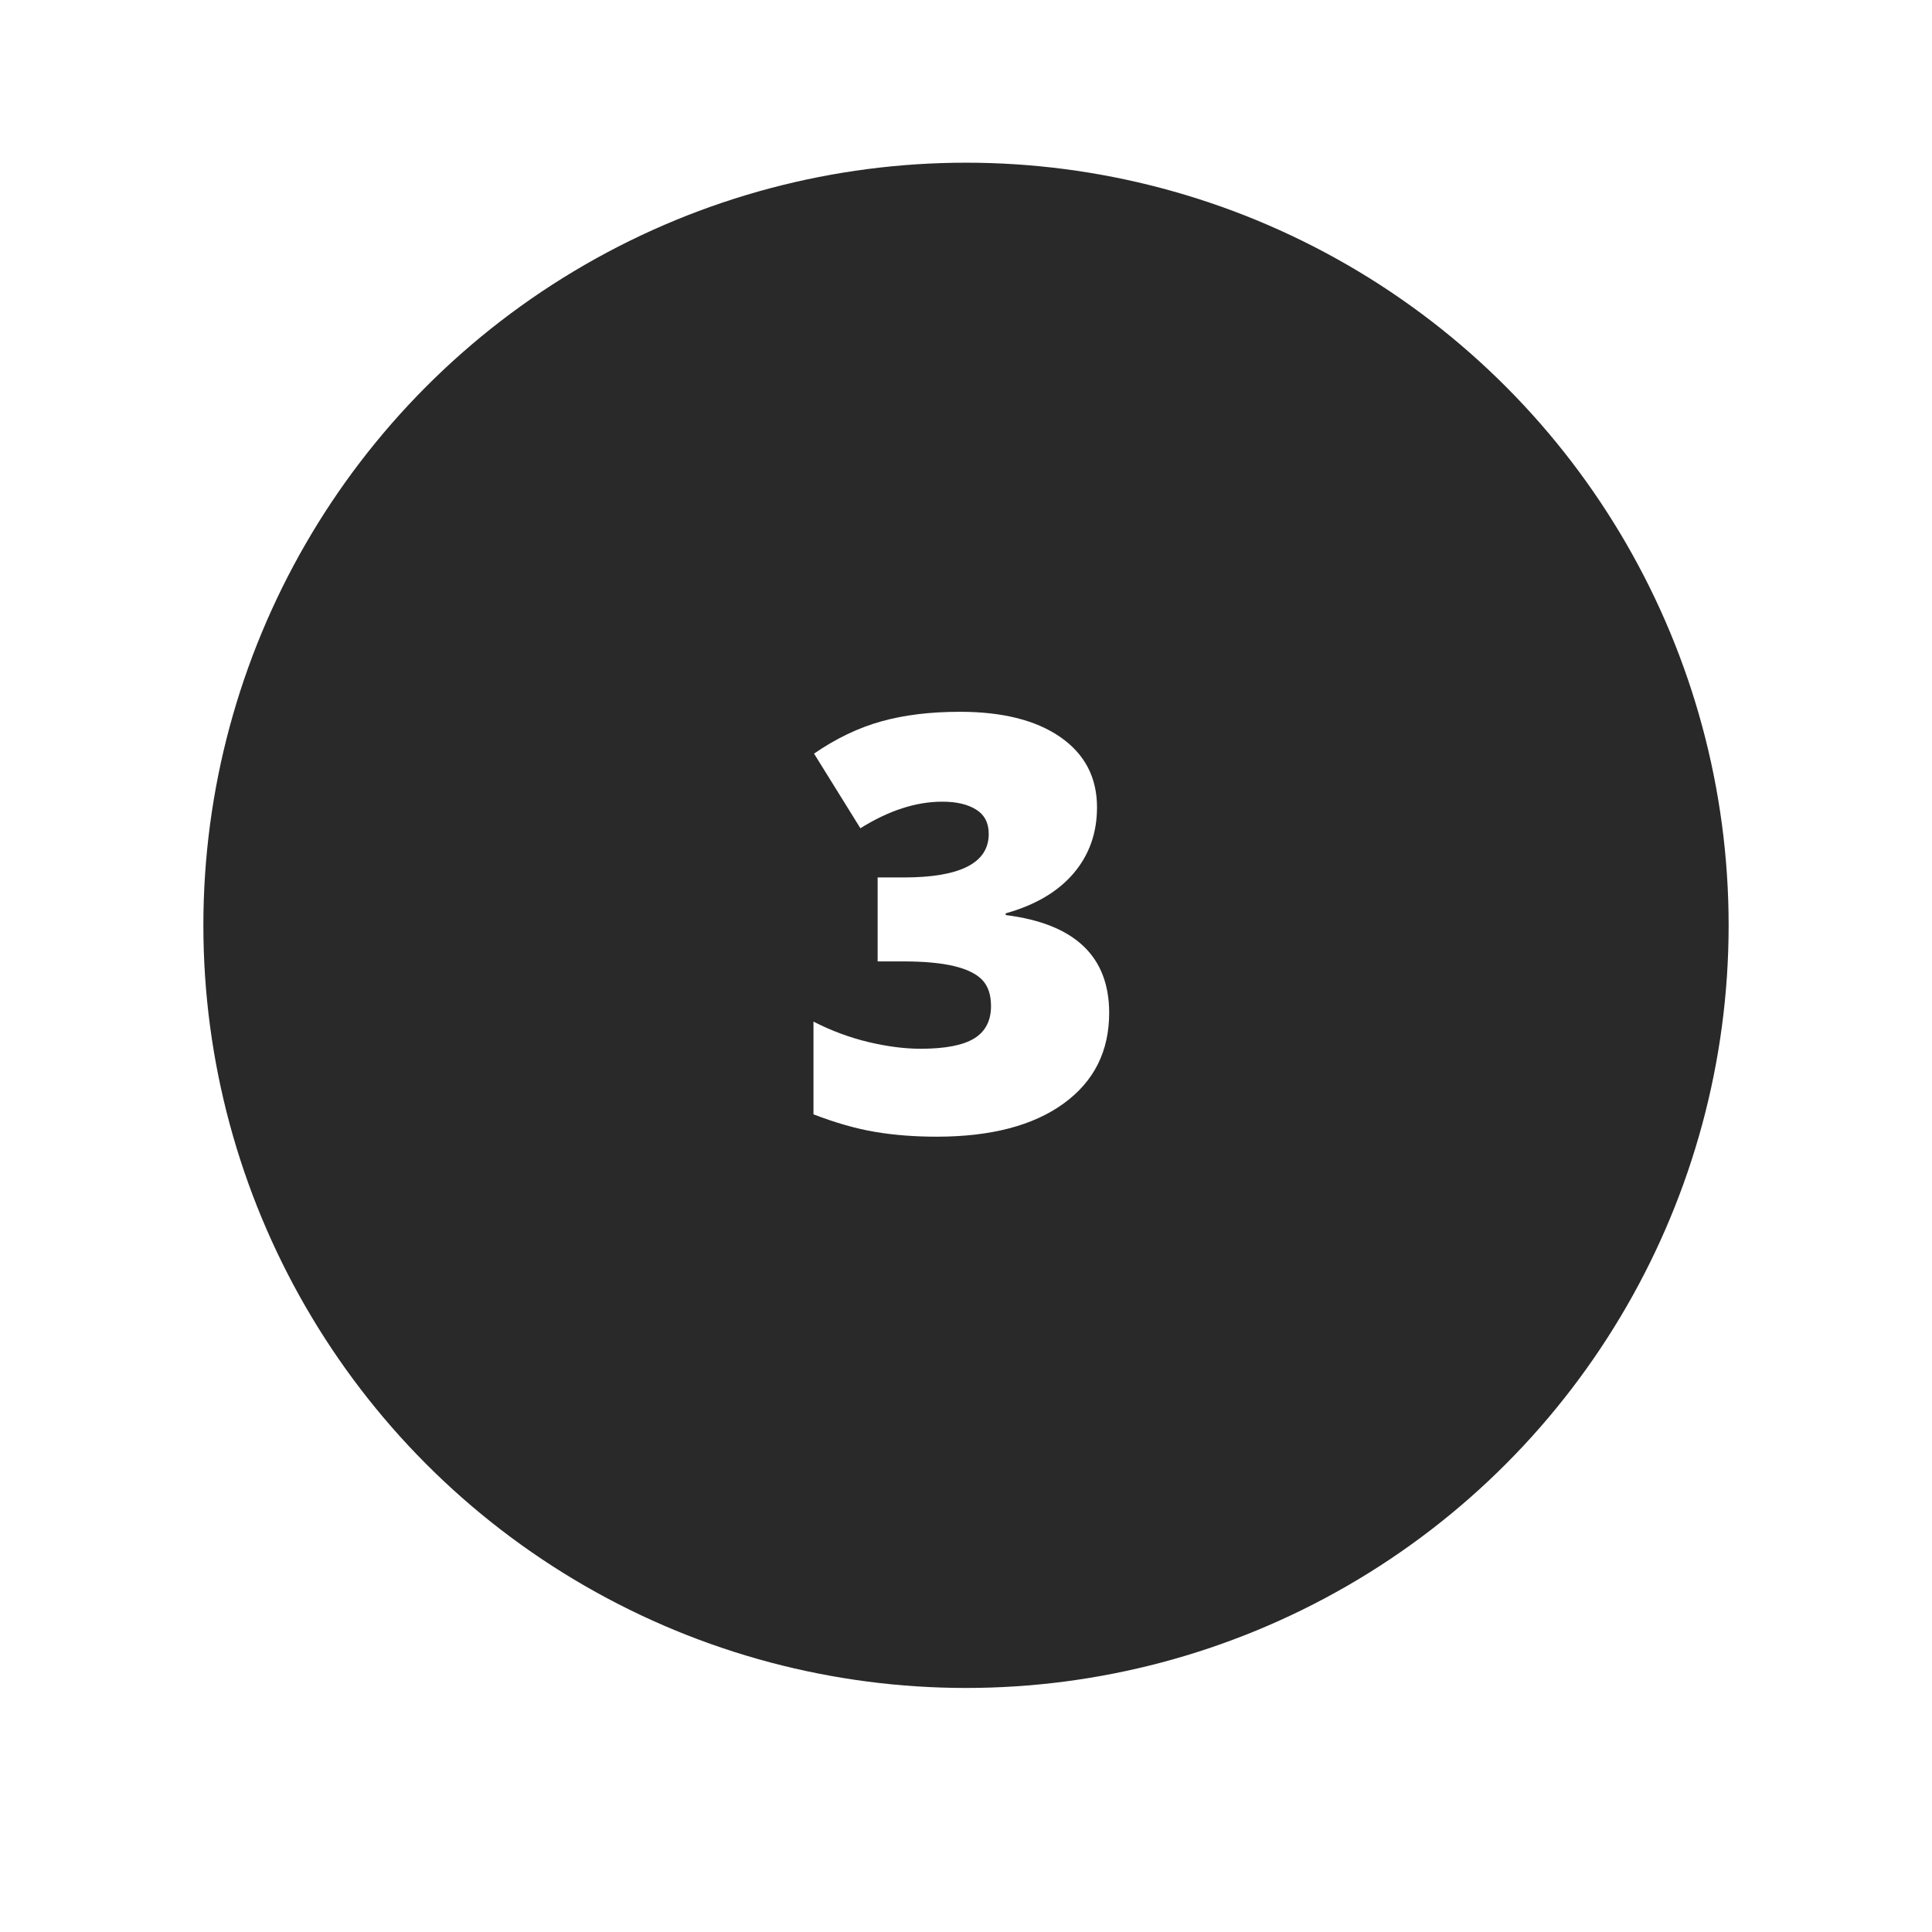
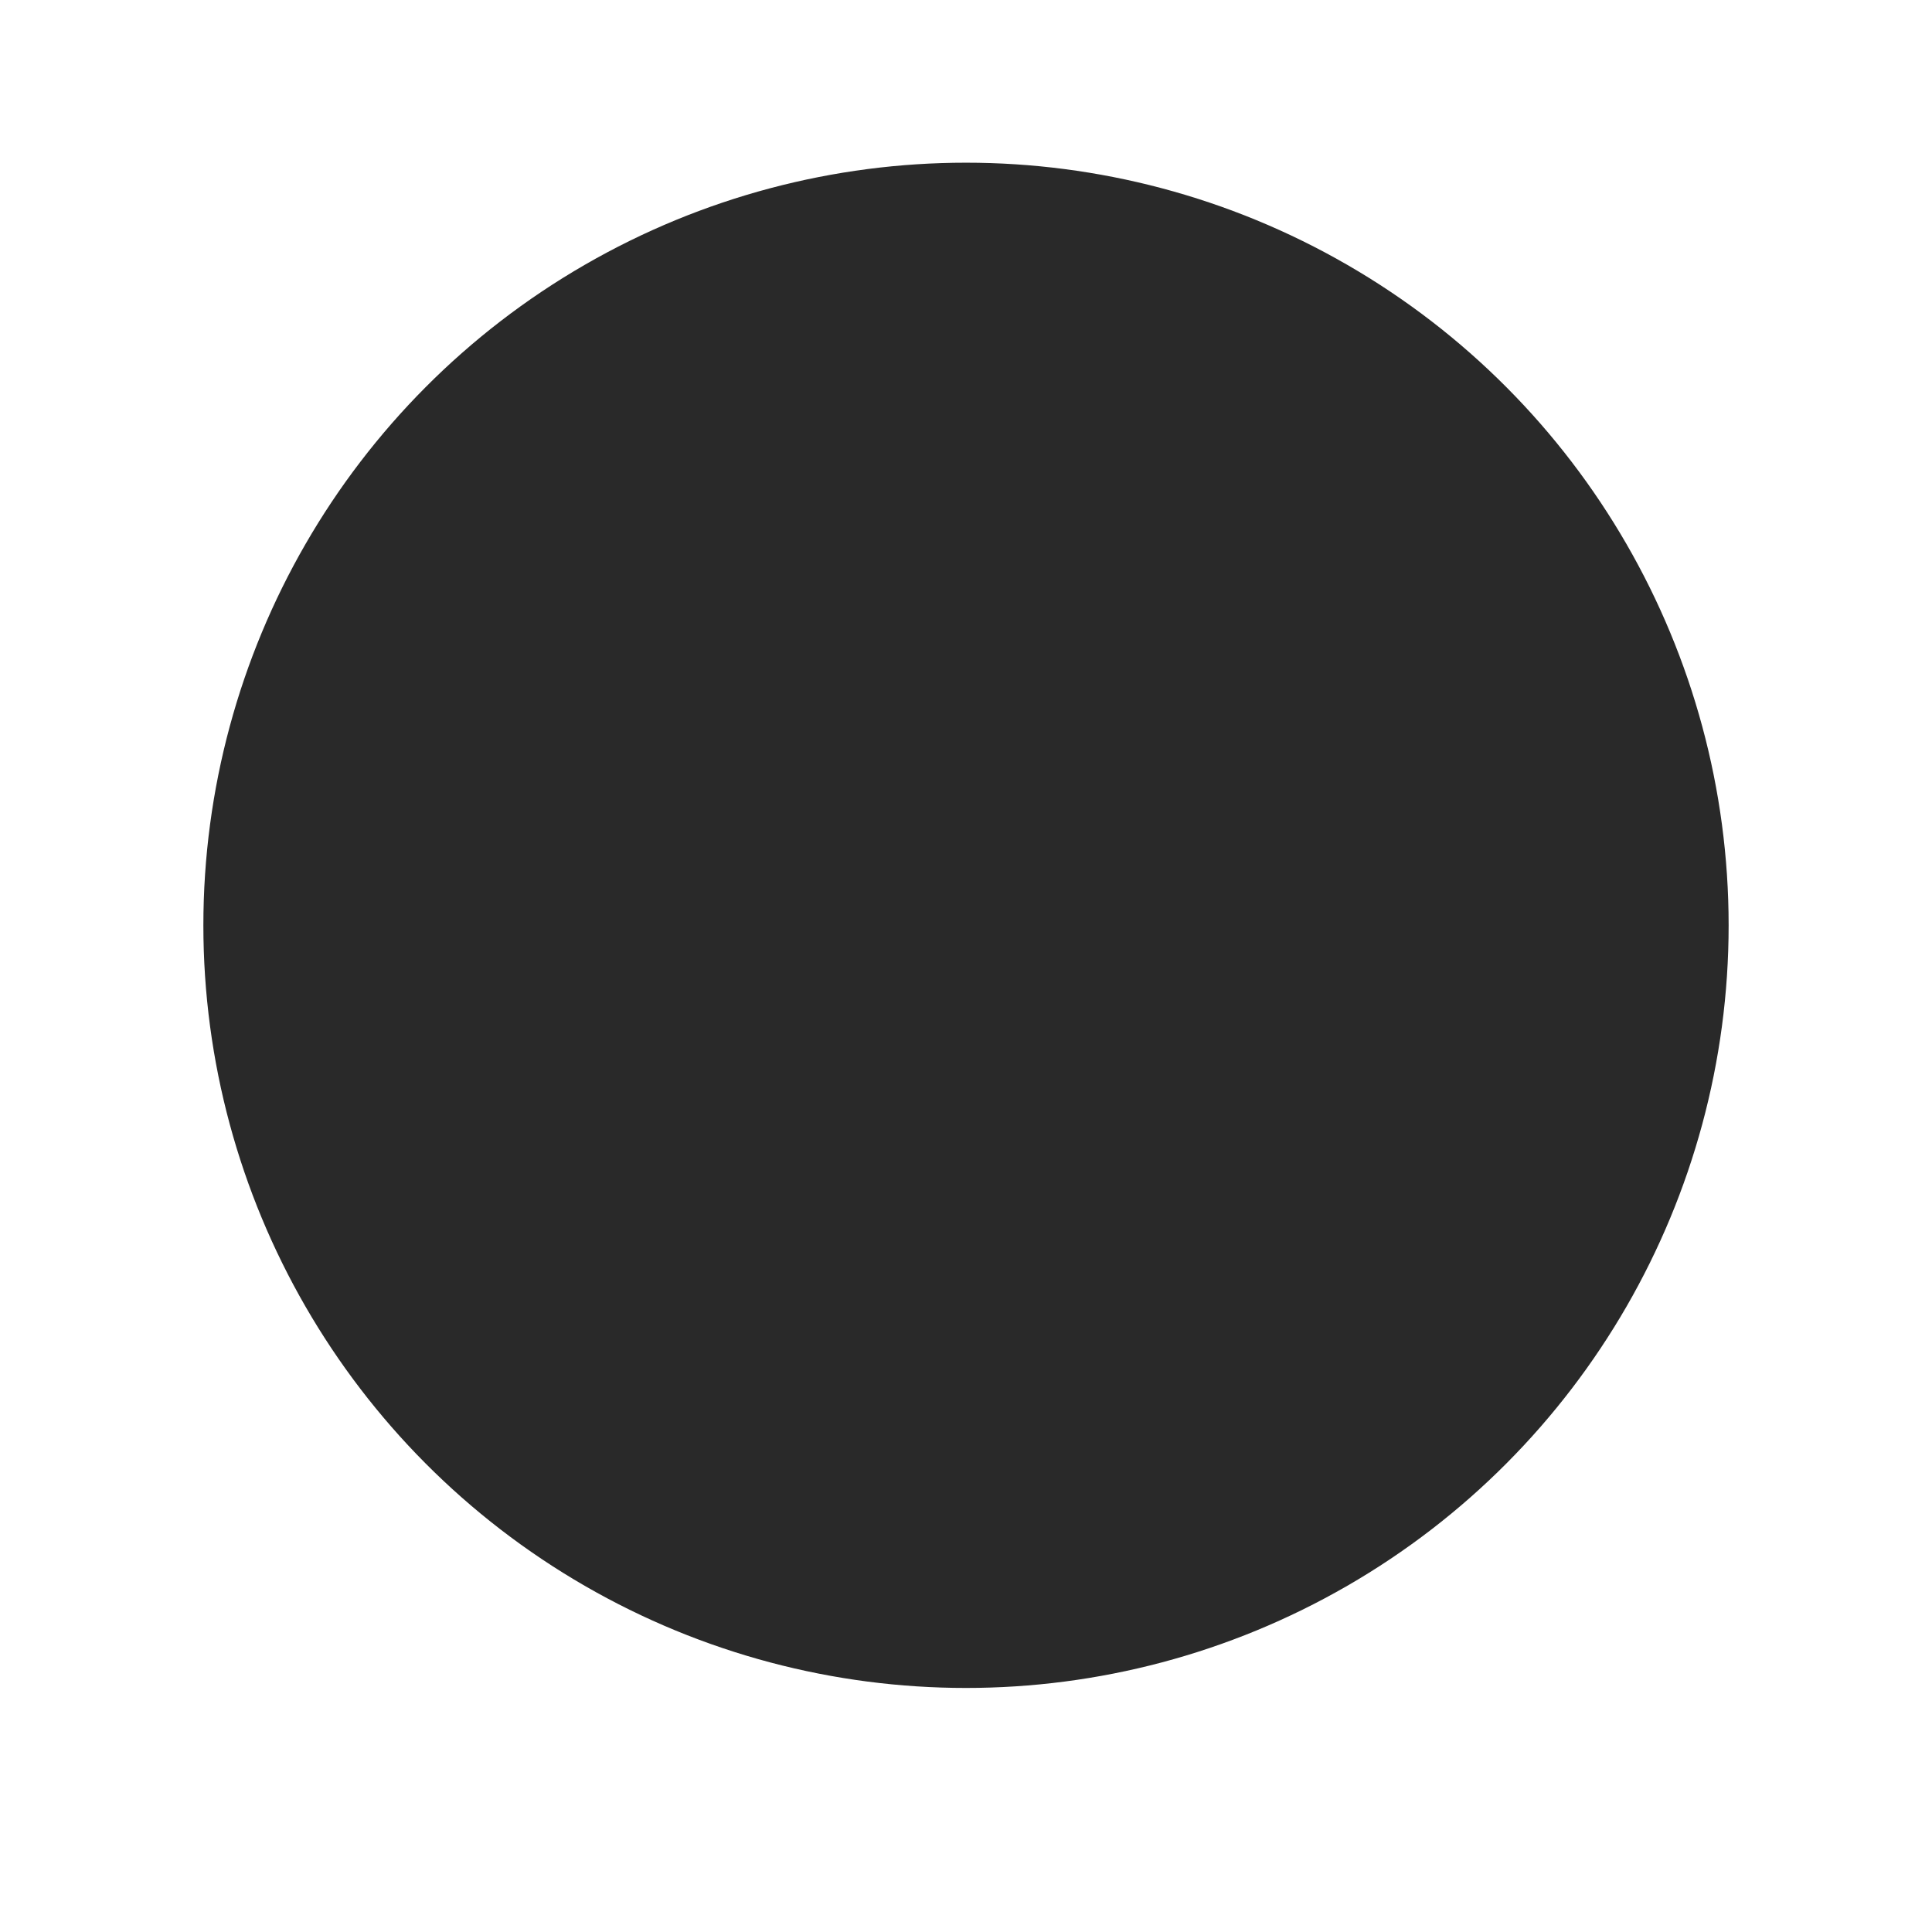
<svg xmlns="http://www.w3.org/2000/svg" xmlns:xlink="http://www.w3.org/1999/xlink" width="95" height="95" viewBox="0 0 95 95" version="1.1">
  <title>item_3</title>
  <desc>Created with Sketch.</desc>
  <defs>
-     <circle id="path-1" cx="37.5" cy="37.5" r="37.5" />
    <filter x="-17.3%" y="-14.7%" width="134.7%" height="134.7%" filterUnits="objectBoundingBox" id="filter-2">
      <feMorphology radius="6" operator="dilate" in="SourceAlpha" result="shadowSpreadOuter1" />
      <feOffset dx="0" dy="2" in="shadowSpreadOuter1" result="shadowOffsetOuter1" />
      <feGaussianBlur stdDeviation="2" in="shadowOffsetOuter1" result="shadowBlurOuter1" />
      <feComposite in="shadowBlurOuter1" in2="SourceAlpha" operator="out" result="shadowBlurOuter1" />
      <feColorMatrix values="0 0 0 0 0 0 0 0 0 0 0 0 0 0 0 0 0 0 0.5 0" type="matrix" in="shadowBlurOuter1" />
    </filter>
  </defs>
  <g id="Page-1" stroke="none" stroke-width="1" fill="none" fill-rule="evenodd">
    <g id="item_3" transform="translate(10, 8)">
      <g id="item_1-copy-6">
        <g id="Oval">
          <use fill="black" fill-opacity="1" filter="url(#filter-2)" xlink:href="#path-1" />
          <circle stroke="#FFFFFF" stroke-width="6" fill="#292929" fill-rule="evenodd" cx="37.5" cy="37.5" r="40.5" />
        </g>
      </g>
-       <path d="M43.942,31.698 C43.942,32.959 43.558,34.041 42.789,34.944 C42.019,35.848 40.907,36.503 39.452,36.911 L39.452,36.995 C42.844,37.421 44.54,39.024 44.54,41.804 C44.54,43.695 43.792,45.182 42.295,46.266 C40.798,47.35 38.72,47.893 36.061,47.893 C34.967,47.893 33.955,47.814 33.023,47.656 C32.092,47.499 31.084,47.211 30,46.794 L30,42.235 C30.89,42.689 31.795,43.025 32.718,43.243 C33.64,43.461 34.49,43.569 35.268,43.569 C36.473,43.569 37.351,43.4 37.902,43.062 C38.454,42.724 38.73,42.193 38.73,41.47 C38.73,40.914 38.586,40.486 38.299,40.185 C38.011,39.884 37.548,39.656 36.909,39.504 C36.269,39.351 35.435,39.274 34.406,39.274 L33.155,39.274 L33.155,35.146 L34.434,35.146 C37.224,35.146 38.618,34.432 38.618,33.005 C38.618,32.468 38.412,32.069 38,31.81 C37.587,31.55 37.034,31.42 36.339,31.42 C35.041,31.42 33.698,31.856 32.307,32.727 L30.028,29.057 C31.103,28.316 32.203,27.788 33.329,27.473 C34.455,27.158 35.746,27 37.2,27 C39.304,27 40.954,27.417 42.149,28.251 C43.345,29.085 43.942,30.234 43.942,31.698 Z" id="3" fill="#FFFFFF" />
    </g>
  </g>
</svg>